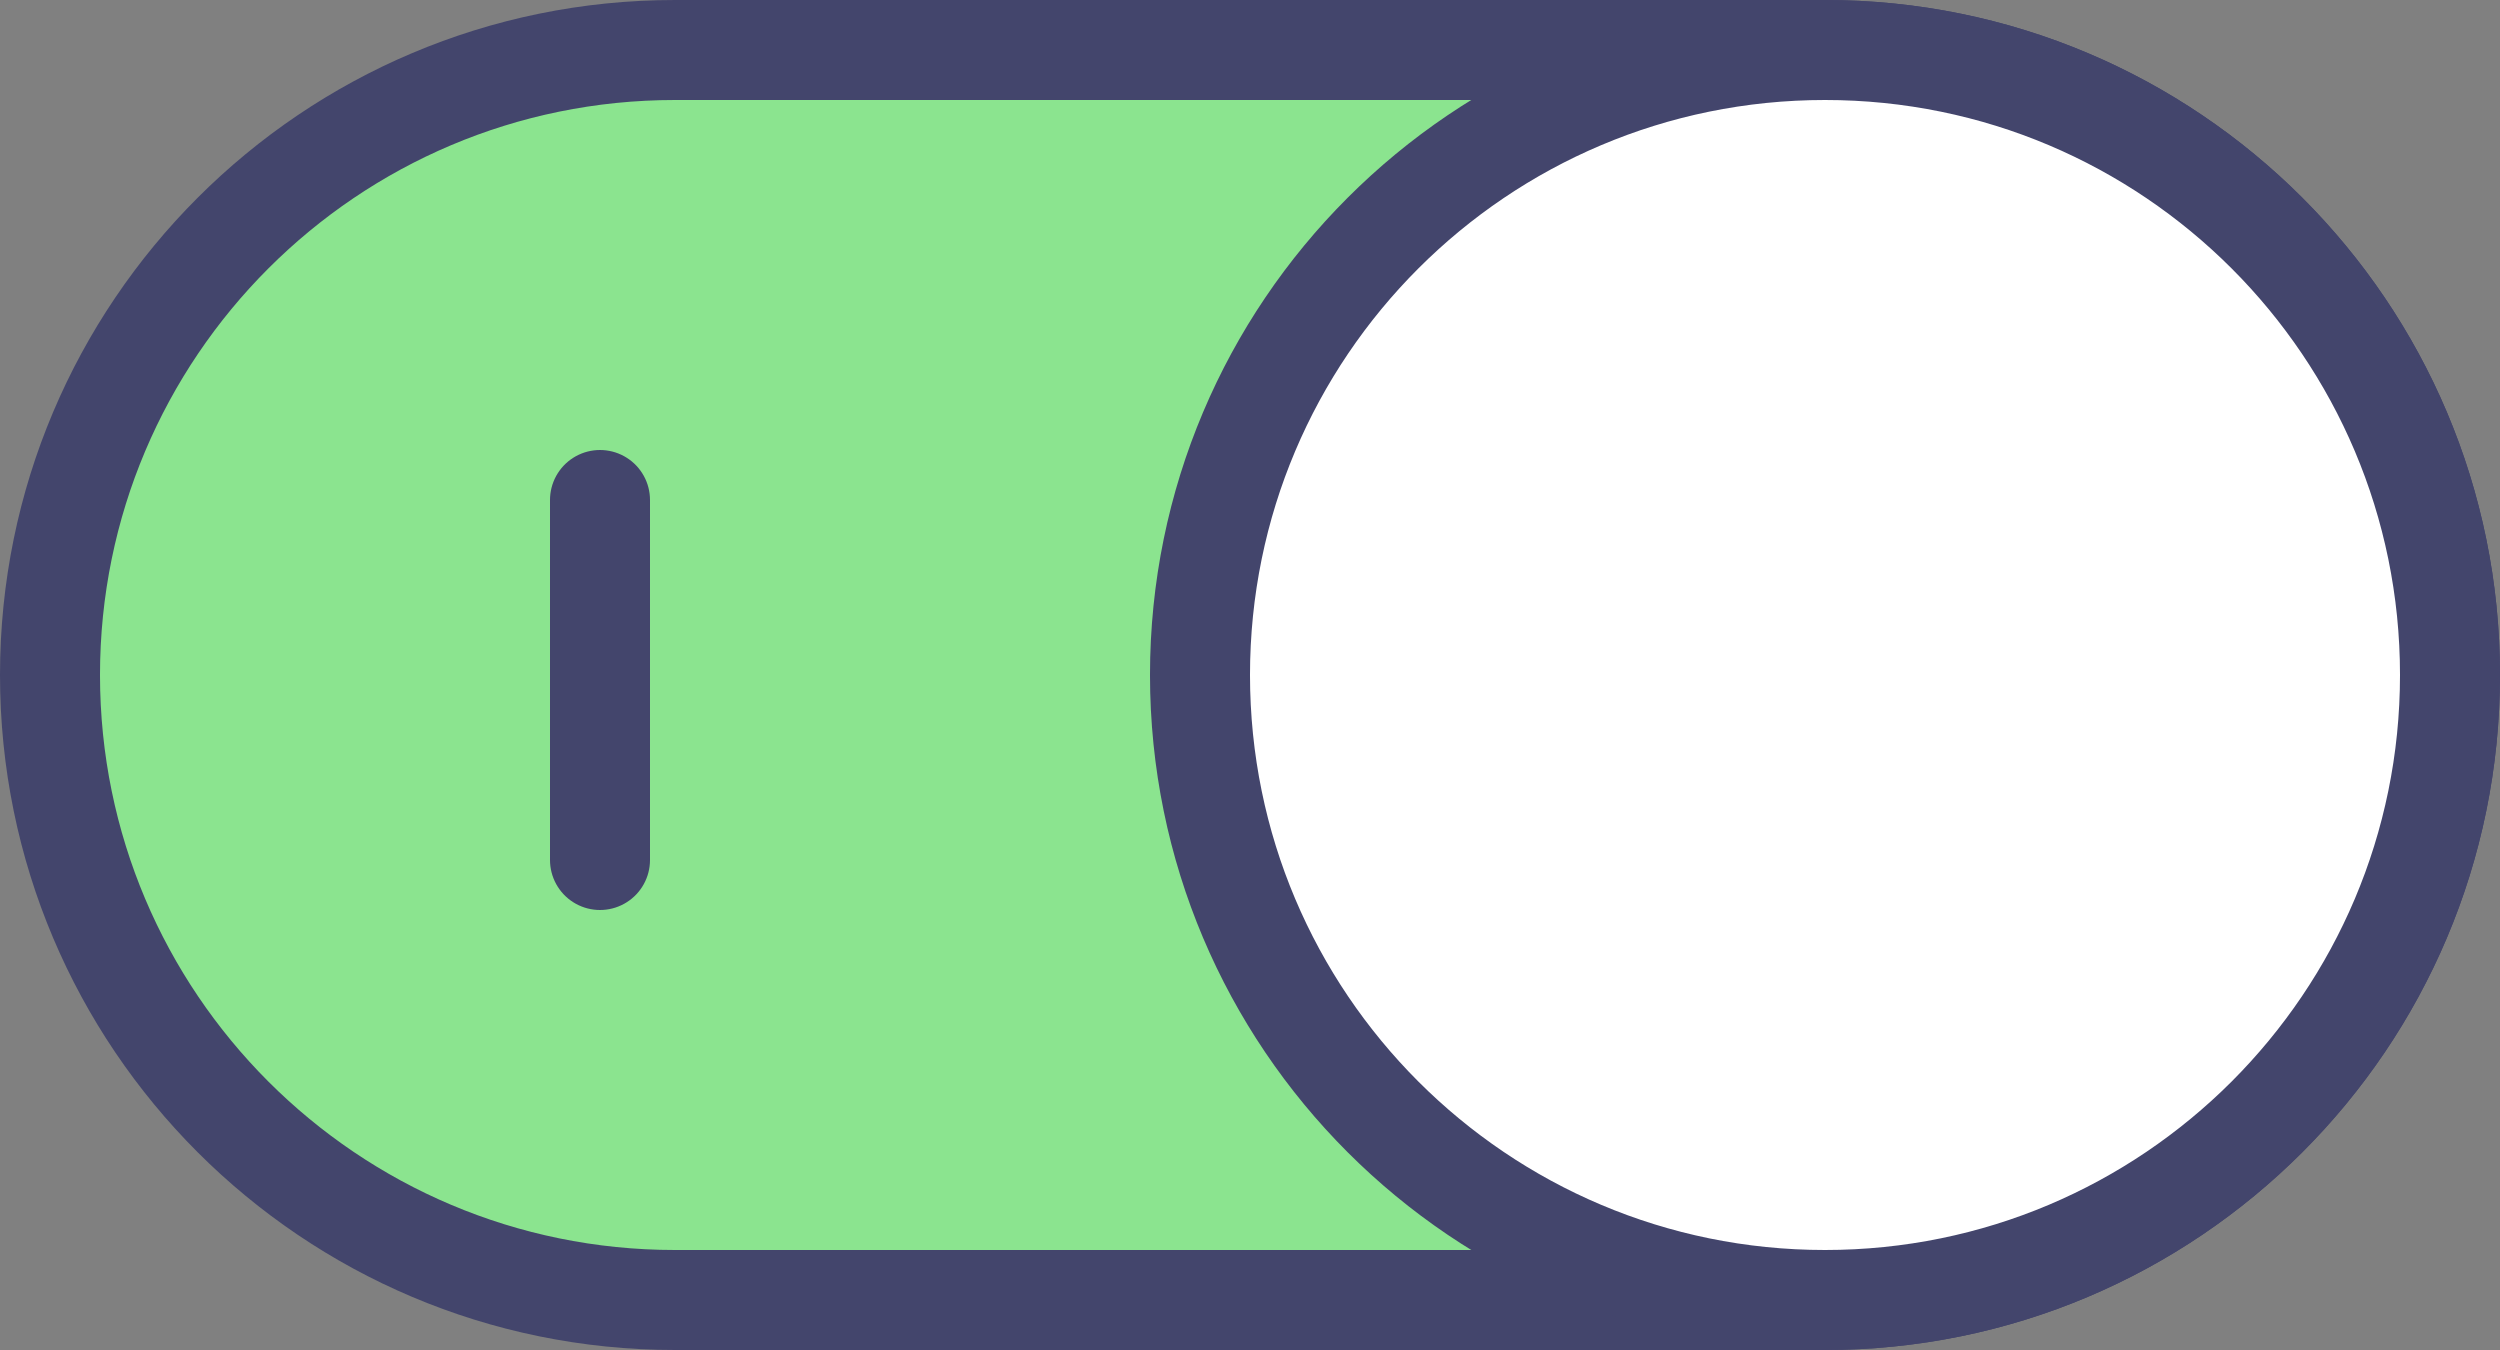
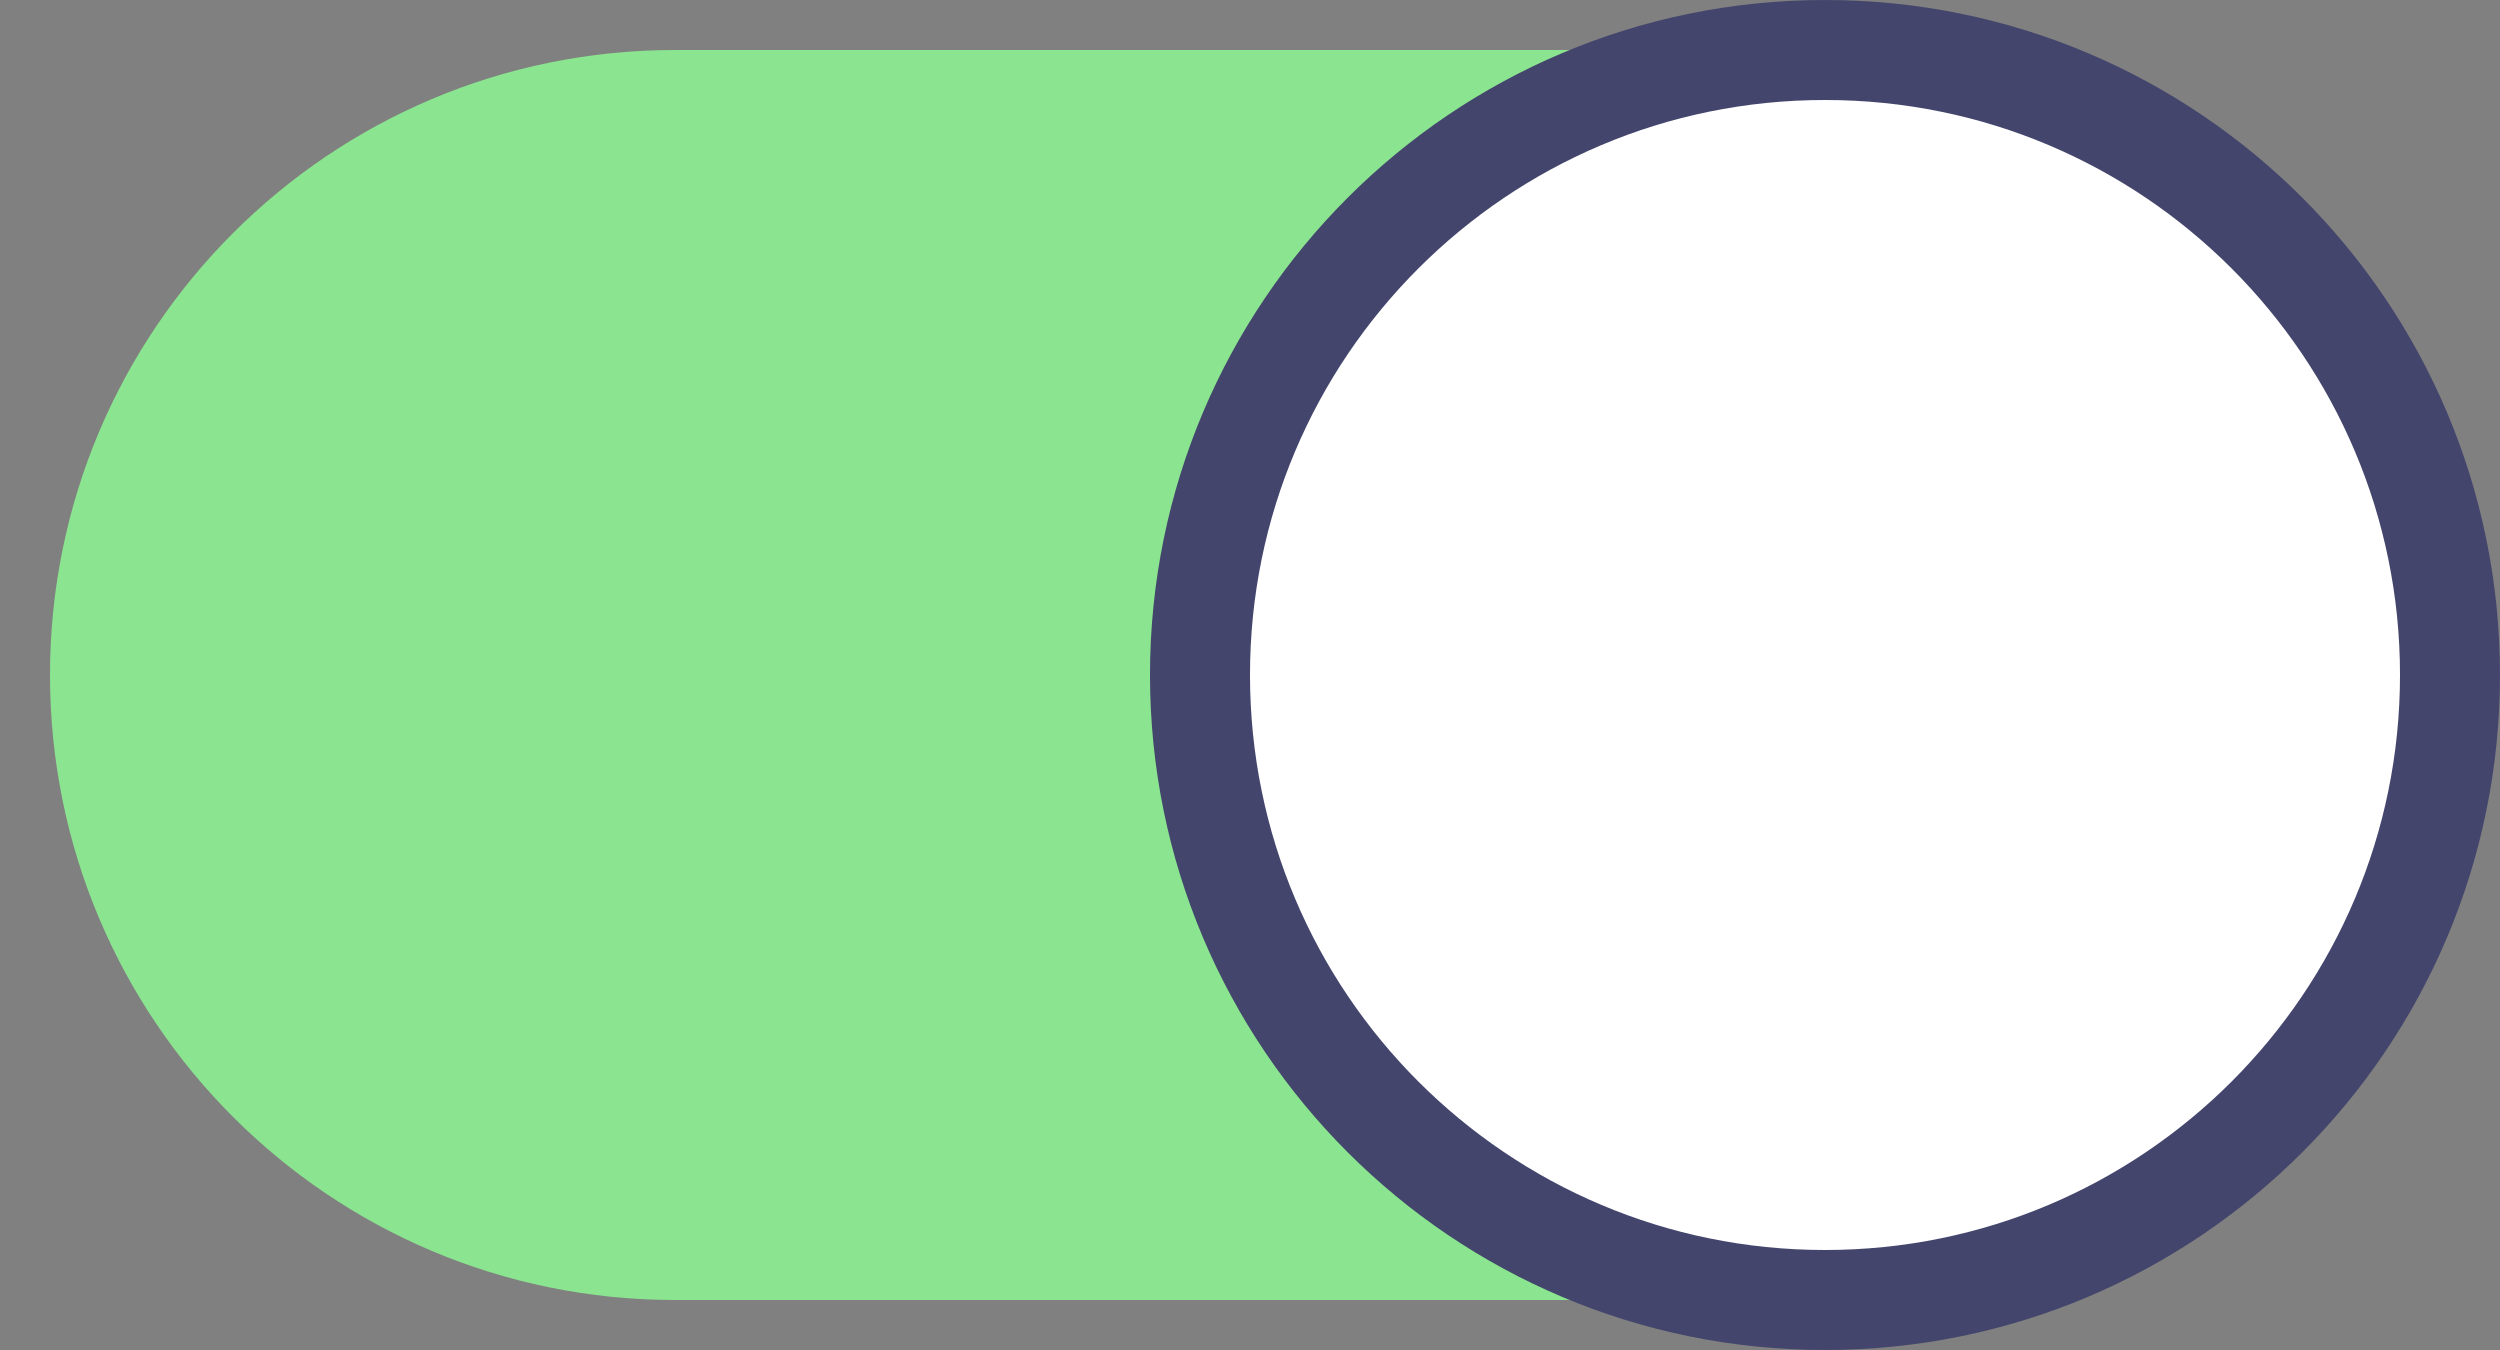
<svg xmlns="http://www.w3.org/2000/svg" id="SvgjsSvg1093" version="1.1" width="50" height="27" viewBox="0 0 50 27">
  <rect x="0" y="0" width="50" height="27" fill="#808080" stroke="none" />
  <title>icon 1</title>
  <desc>Created with Avocode.</desc>
  <defs id="SvgjsDefs1094" />
  <path id="SvgjsPath1095" d="M367 361.5C367 354.596 372.596 349 379.5 349H402.5C409.404 349 415 354.596 415 361.5V361.5C415 368.404 409.404 374 402.5 374H379.5C372.596 374 367 368.404 367 361.5Z " fill="#8be48f" fill-opacity="1" transform="matrix(1,0,0,1,-366,-348)" />
-   <path id="SvgjsPath1096" d="M367 361.5C367 354.596 372.596 349 379.5 349H402.5C409.404 349 415 354.596 415 361.5V361.5C415 368.404 409.404 374 402.5 374H379.5C372.596 374 367 368.404 367 361.5Z " fill-opacity="0" fill="#ffffff" stroke-dasharray="0" stroke-linejoin="round" stroke-linecap="round" stroke-opacity="1" stroke="#43456c" stroke-miterlimit="50" stroke-width="2" transform="matrix(1,0,0,1,-366,-348)" />
  <path id="SvgjsPath1097" d="M390 361.5C390 354.596 395.596 349 402.5 349V349C409.404 349 415 354.596 415 361.5V361.5C415 368.404 409.404 374 402.5 374V374C395.596 374 390 368.404 390 361.5Z " fill="#ffffff" fill-opacity="1" transform="matrix(1,0,0,1,-366,-348)" />
  <path id="SvgjsPath1098" d="M390 361.5C390 354.596 395.596 349 402.5 349V349C409.404 349 415 354.596 415 361.5V361.5C415 368.404 409.404 374 402.5 374V374C395.596 374 390 368.404 390 361.5Z " fill-opacity="0" fill="#ffffff" stroke-dasharray="0" stroke-linejoin="round" stroke-linecap="round" stroke-opacity="1" stroke="#43456c" stroke-miterlimit="50" stroke-width="2" transform="matrix(1,0,0,1,-366,-348)" />
-   <path id="SvgjsPath1099" d="M378 358V365.2 " fill-opacity="0" fill="#ffffff" stroke-dasharray="0" stroke-linejoin="round" stroke-linecap="round" stroke-opacity="1" stroke="#43456c" stroke-miterlimit="50" stroke-width="2" transform="matrix(1,0,0,1,-366,-348)" />
</svg>